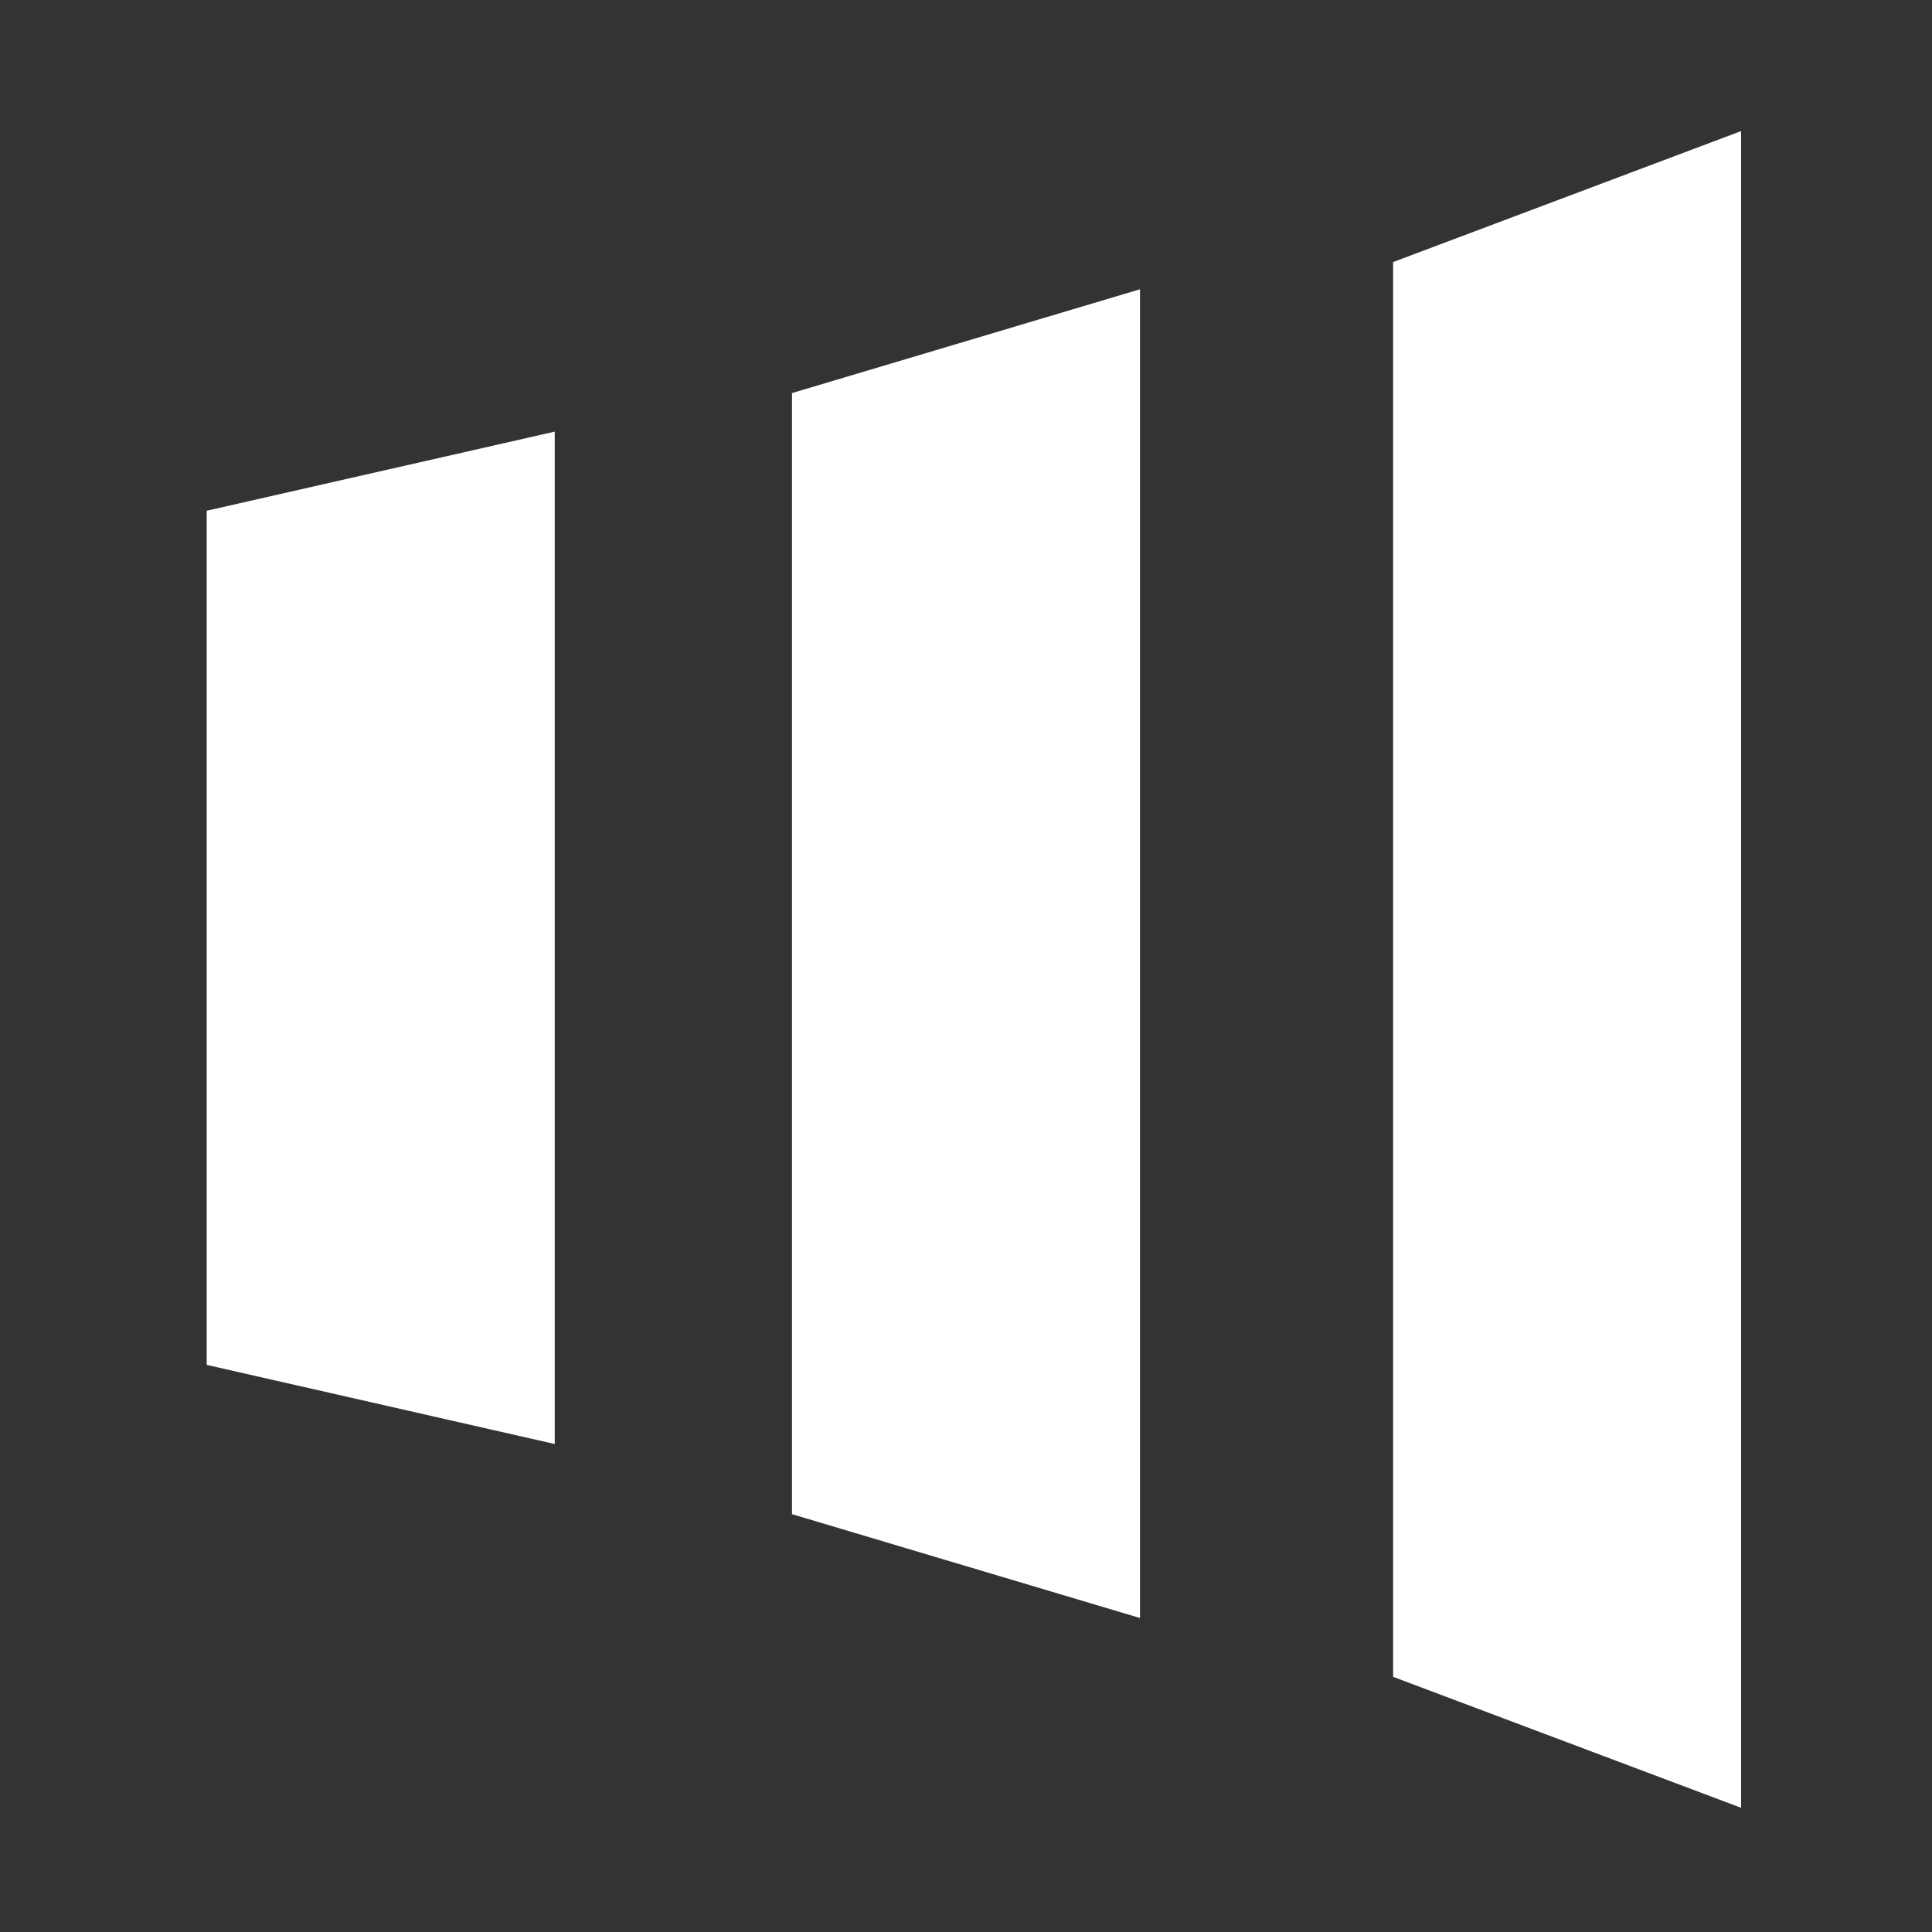
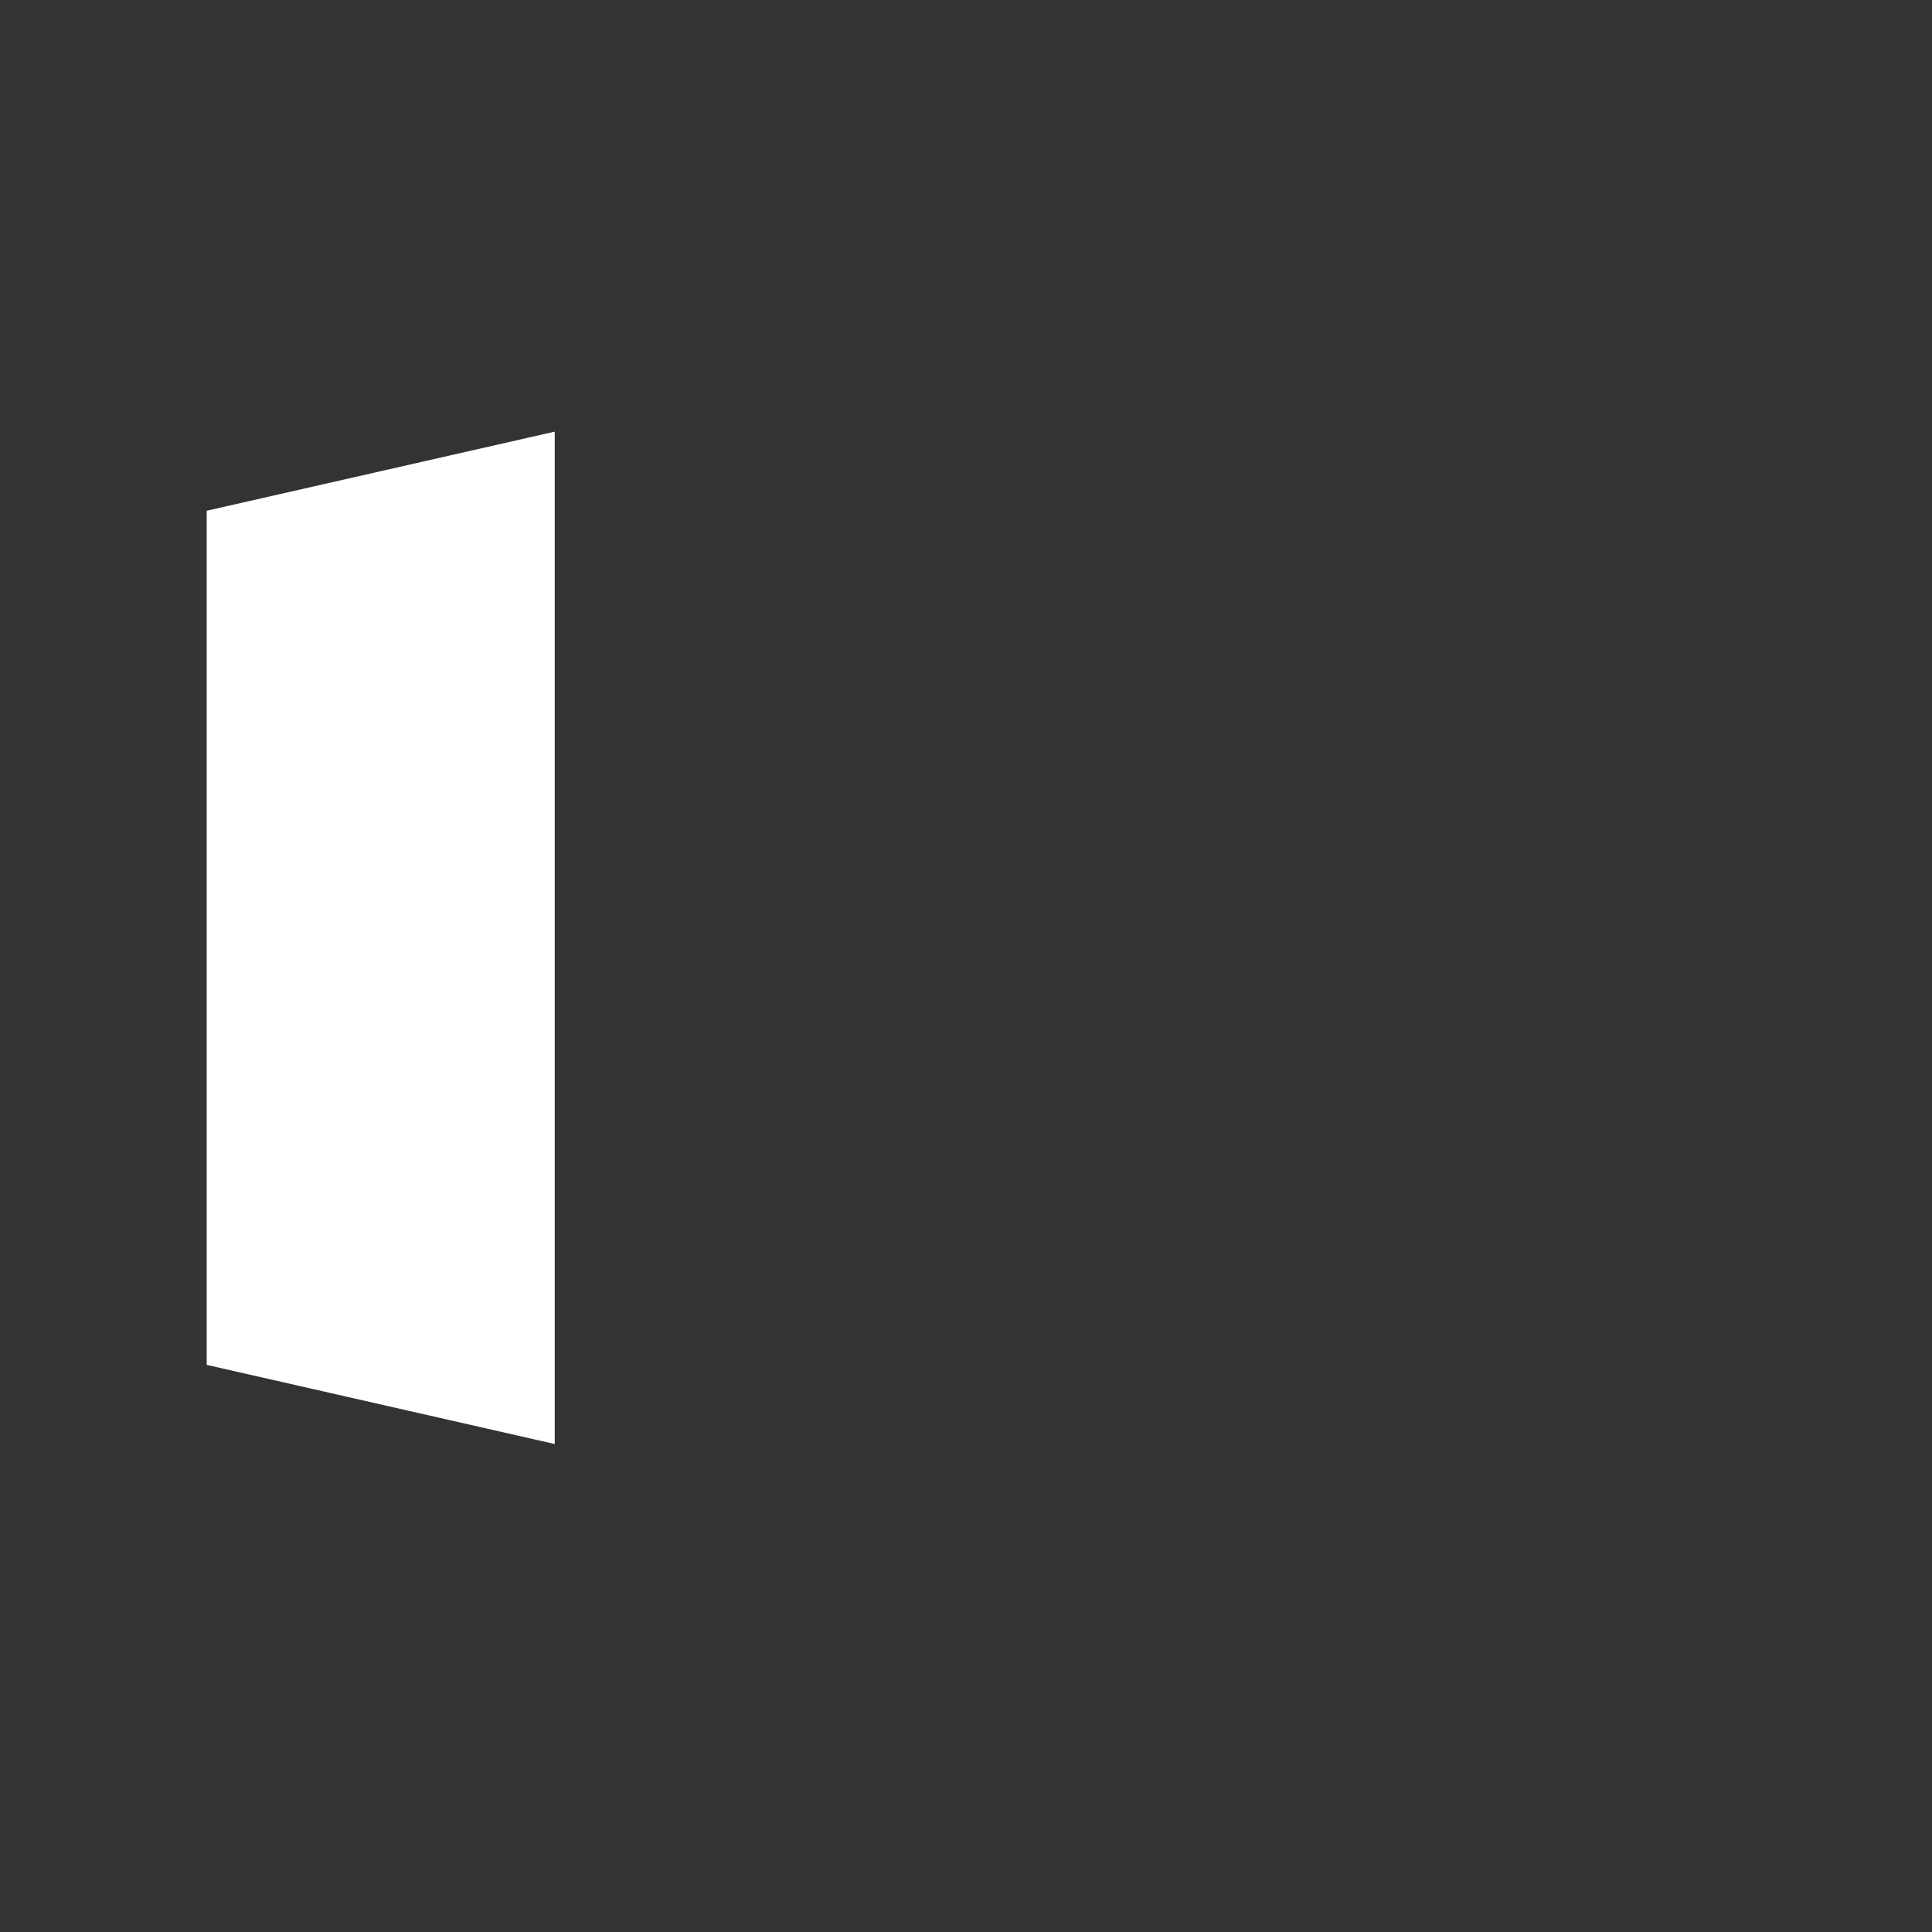
<svg xmlns="http://www.w3.org/2000/svg" width="48" height="48" viewBox="0 0 48 48" fill="none">
  <rect x="0" y="0" width="48" height="48" fill="#333333" stroke="none" />
  <path d="M5.136 33.91V12.689L13.782 10.724V35.876L5.136 33.91Z" fill="white" />
-   <path d="M19.677 37.619V9.766L28.323 7.187V40.199L19.677 37.619Z" fill="white" />
-   <path d="M34.611 41.66V6.511L43.257 3.257V44.914L34.611 41.66Z" fill="white" />
</svg>